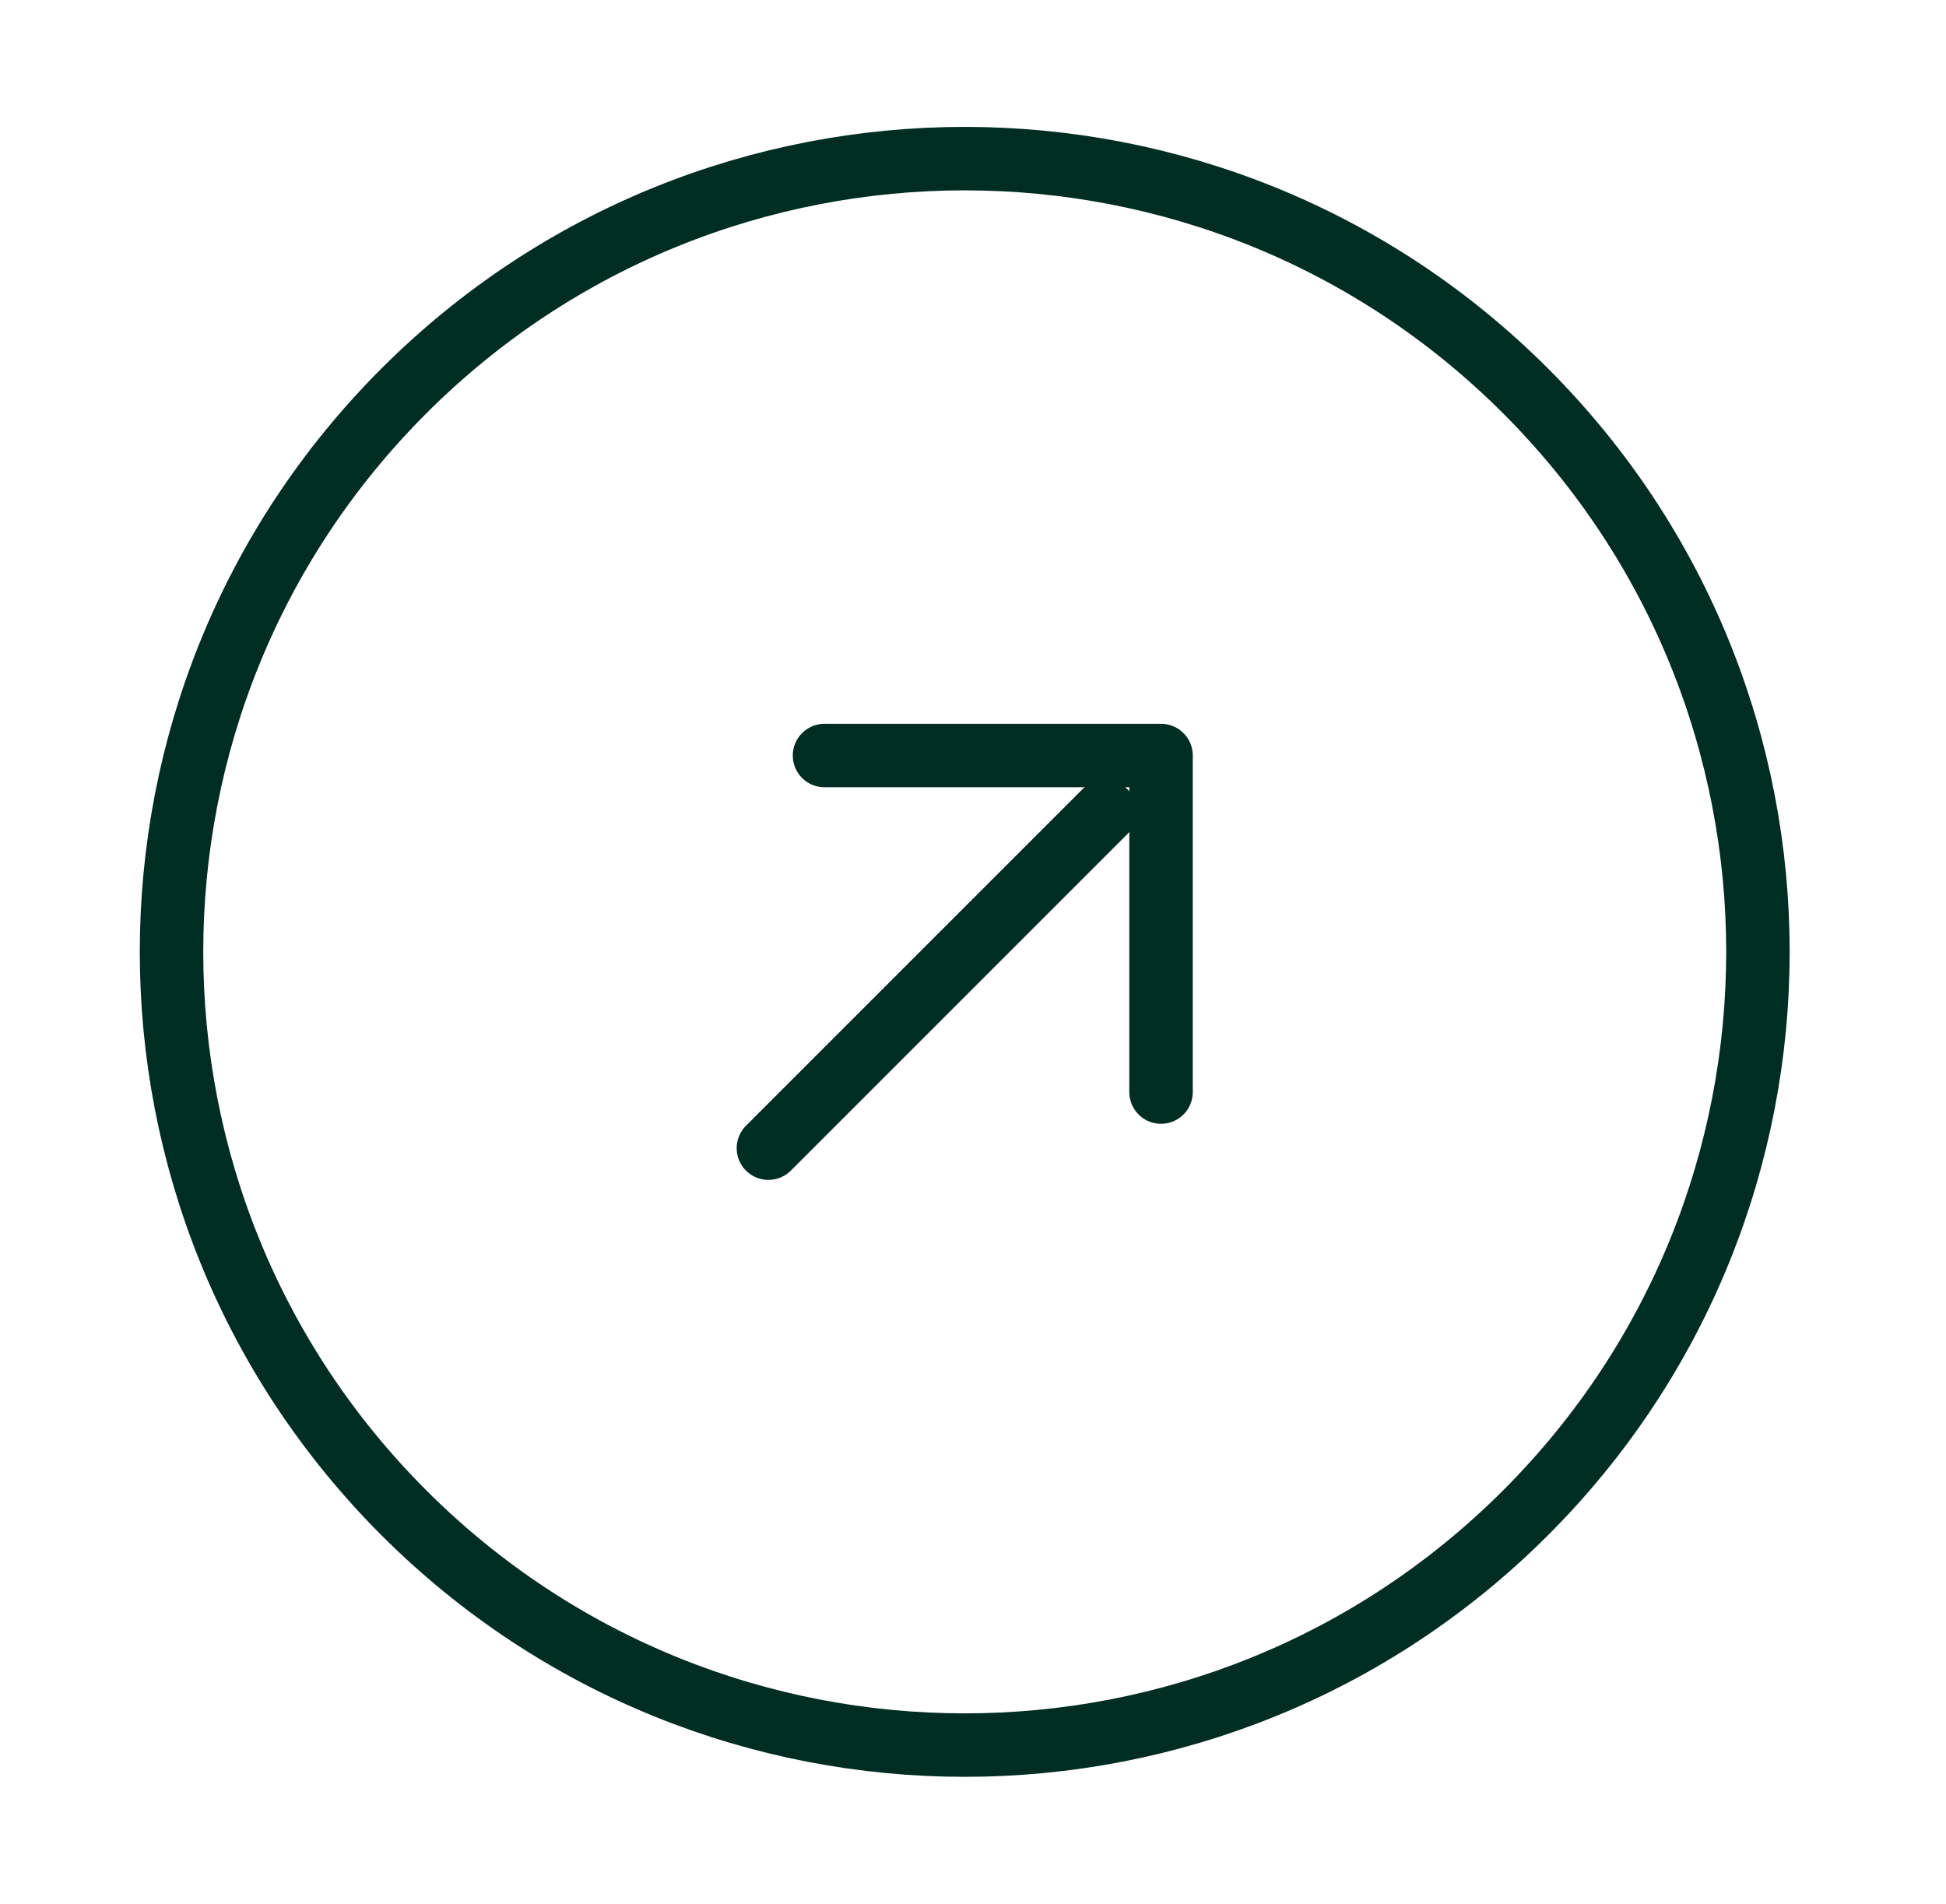
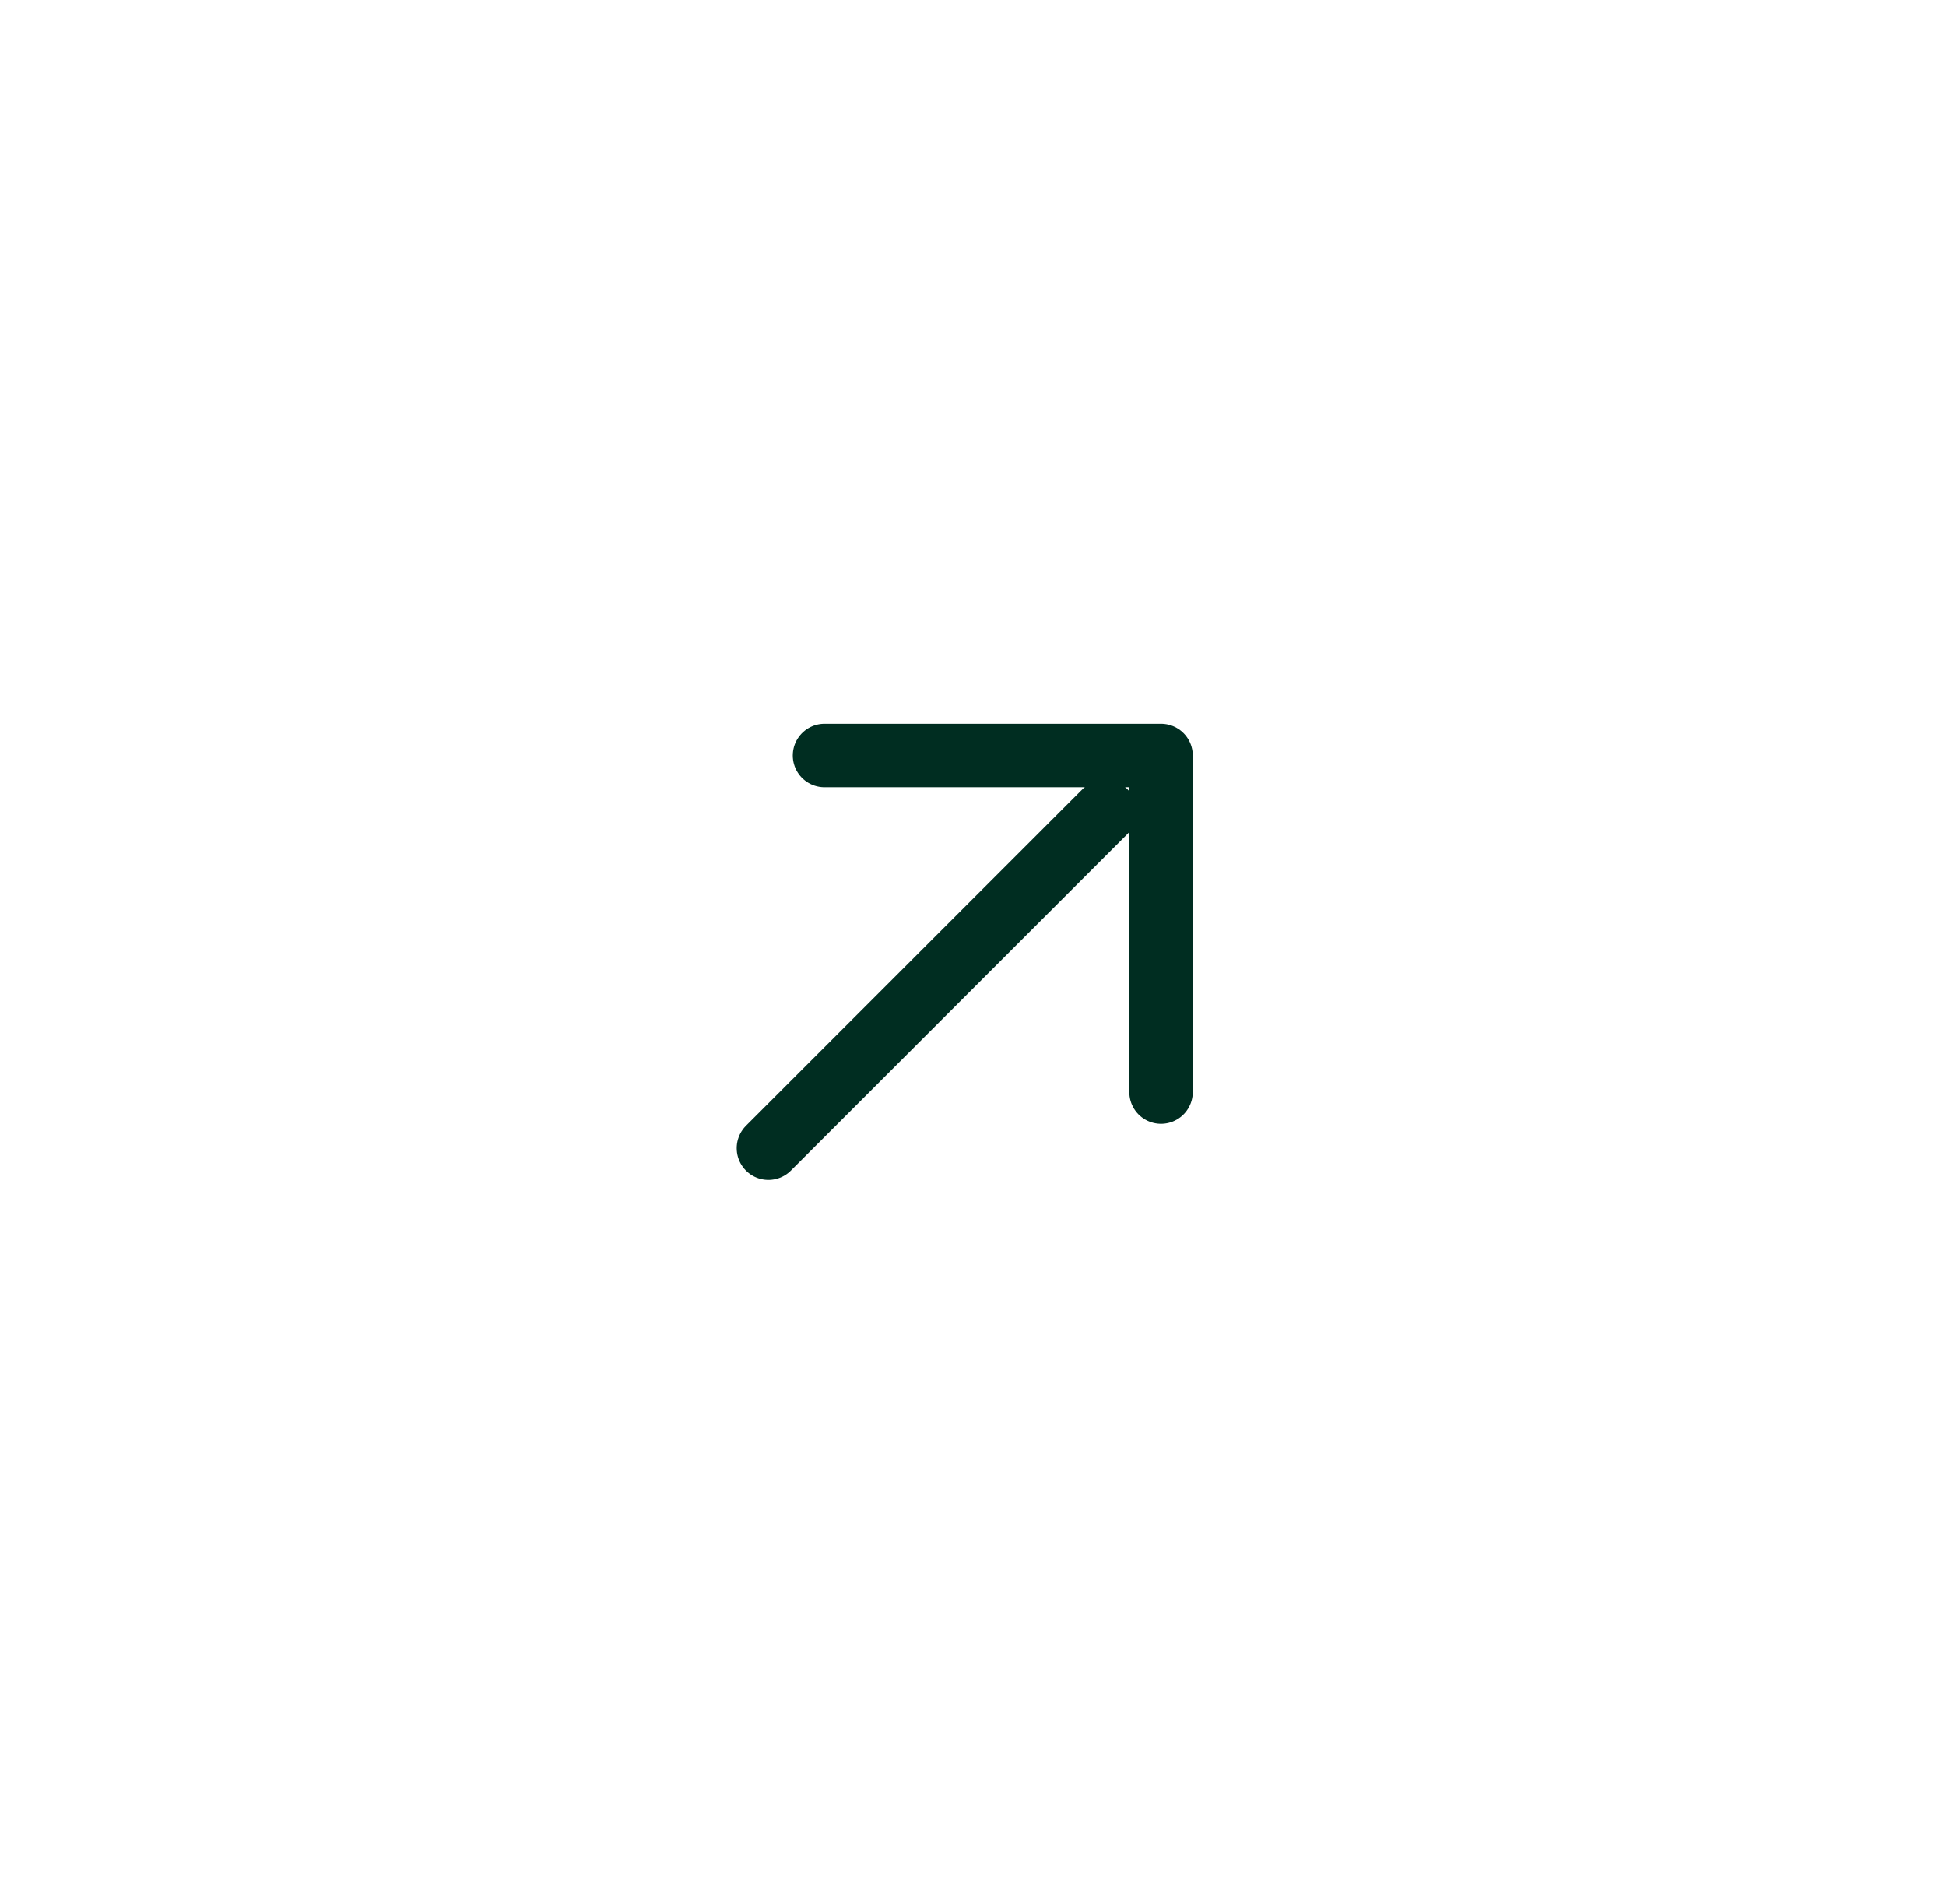
<svg xmlns="http://www.w3.org/2000/svg" width="46" height="45" viewBox="0 0 46 45" fill="none">
-   <path d="M9.546 35.758C16.869 43.081 28.741 43.081 36.063 35.758C43.385 28.436 43.385 16.564 36.063 9.242C28.741 1.919 16.869 1.919 9.546 9.242C2.224 16.564 2.224 28.436 9.546 35.758Z" stroke="#002D21" stroke-width="1.5" stroke-linecap="round" stroke-linejoin="round" />
  <path d="M18.164 27.14L26.119 19.185" stroke="#002D21" stroke-width="1.5" stroke-linecap="round" stroke-linejoin="round" />
  <path d="M19.49 17.859H27.445V25.814" stroke="#002D21" stroke-width="1.5" stroke-linecap="round" stroke-linejoin="round" />
</svg>